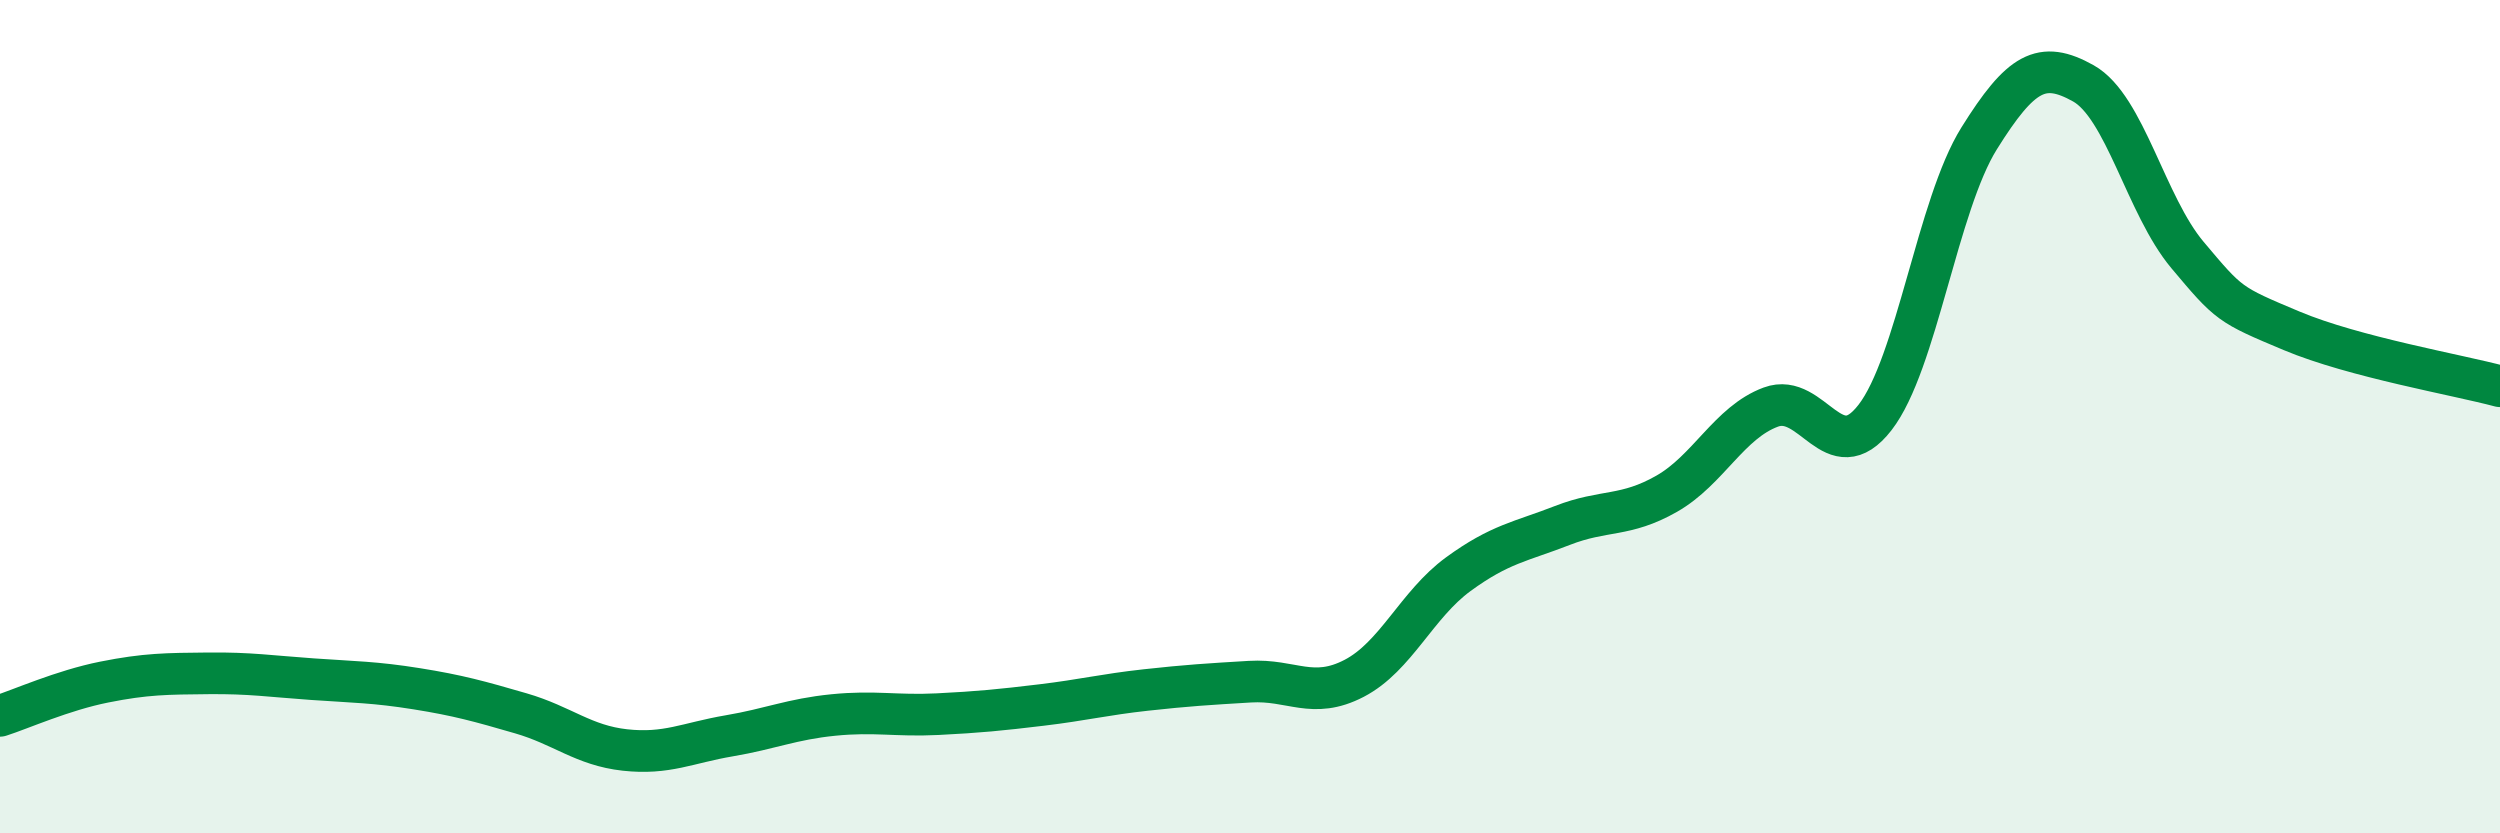
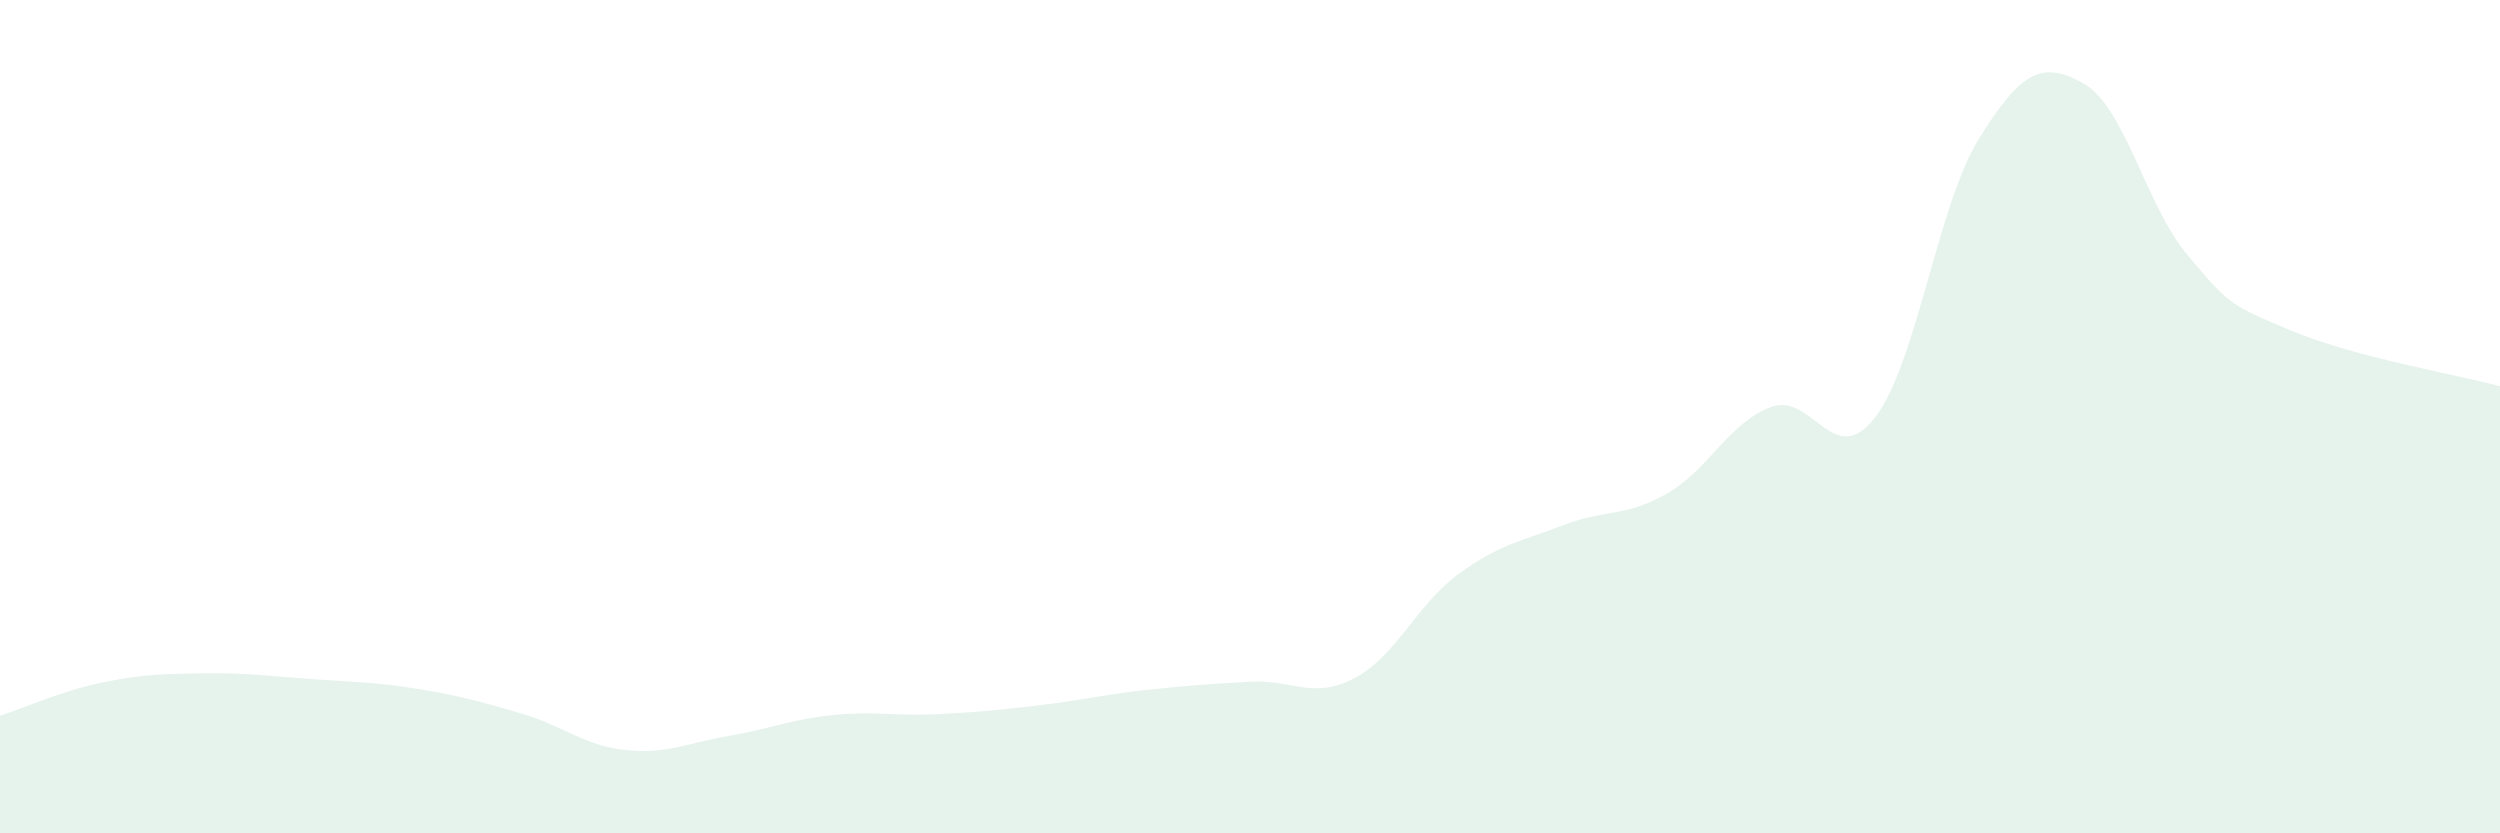
<svg xmlns="http://www.w3.org/2000/svg" width="60" height="20" viewBox="0 0 60 20">
  <path d="M 0,17.18 C 0.5,17.02 1.5,16.57 2.5,16.37 C 3.5,16.17 4,16.17 5,16.16 C 6,16.15 6.5,16.23 7.5,16.3 C 8.5,16.37 9,16.37 10,16.53 C 11,16.69 11.5,16.83 12.5,17.12 C 13.5,17.41 14,17.89 15,18 C 16,18.11 16.5,17.83 17.5,17.66 C 18.5,17.49 19,17.26 20,17.16 C 21,17.06 21.5,17.19 22.5,17.14 C 23.5,17.09 24,17.04 25,16.92 C 26,16.8 26.5,16.67 27.5,16.56 C 28.5,16.45 29,16.42 30,16.36 C 31,16.3 31.5,16.8 32.5,16.28 C 33.5,15.76 34,14.51 35,13.78 C 36,13.05 36.5,13 37.5,12.61 C 38.5,12.22 39,12.42 40,11.85 C 41,11.28 41.5,10.14 42.5,9.77 C 43.5,9.4 44,11.31 45,10.02 C 46,8.73 46.5,4.92 47.5,3.32 C 48.5,1.72 49,1.44 50,2 C 51,2.56 51.5,4.93 52.5,6.12 C 53.5,7.31 53.5,7.31 55,7.94 C 56.5,8.57 59,9 60,9.27L60 20L0 20Z" fill="#008740" opacity="0.1" stroke-linecap="round" stroke-linejoin="round" />
-   <path d="M 0,17.18 C 0.5,17.02 1.5,16.57 2.5,16.37 C 3.5,16.17 4,16.17 5,16.16 C 6,16.15 6.5,16.23 7.5,16.3 C 8.5,16.37 9,16.37 10,16.53 C 11,16.69 11.5,16.83 12.5,17.12 C 13.5,17.41 14,17.89 15,18 C 16,18.11 16.5,17.83 17.5,17.66 C 18.5,17.49 19,17.26 20,17.16 C 21,17.06 21.5,17.19 22.5,17.14 C 23.5,17.09 24,17.04 25,16.92 C 26,16.8 26.5,16.67 27.5,16.56 C 28.5,16.45 29,16.42 30,16.36 C 31,16.3 31.5,16.8 32.5,16.28 C 33.5,15.76 34,14.51 35,13.78 C 36,13.05 36.5,13 37.5,12.61 C 38.5,12.22 39,12.42 40,11.85 C 41,11.28 41.5,10.14 42.5,9.77 C 43.5,9.4 44,11.31 45,10.02 C 46,8.73 46.5,4.92 47.5,3.32 C 48.5,1.72 49,1.44 50,2 C 51,2.56 51.5,4.93 52.5,6.12 C 53.5,7.31 53.5,7.31 55,7.94 C 56.5,8.57 59,9 60,9.27" stroke="#008740" stroke-width="1" fill="none" stroke-linecap="round" stroke-linejoin="round" />
</svg>